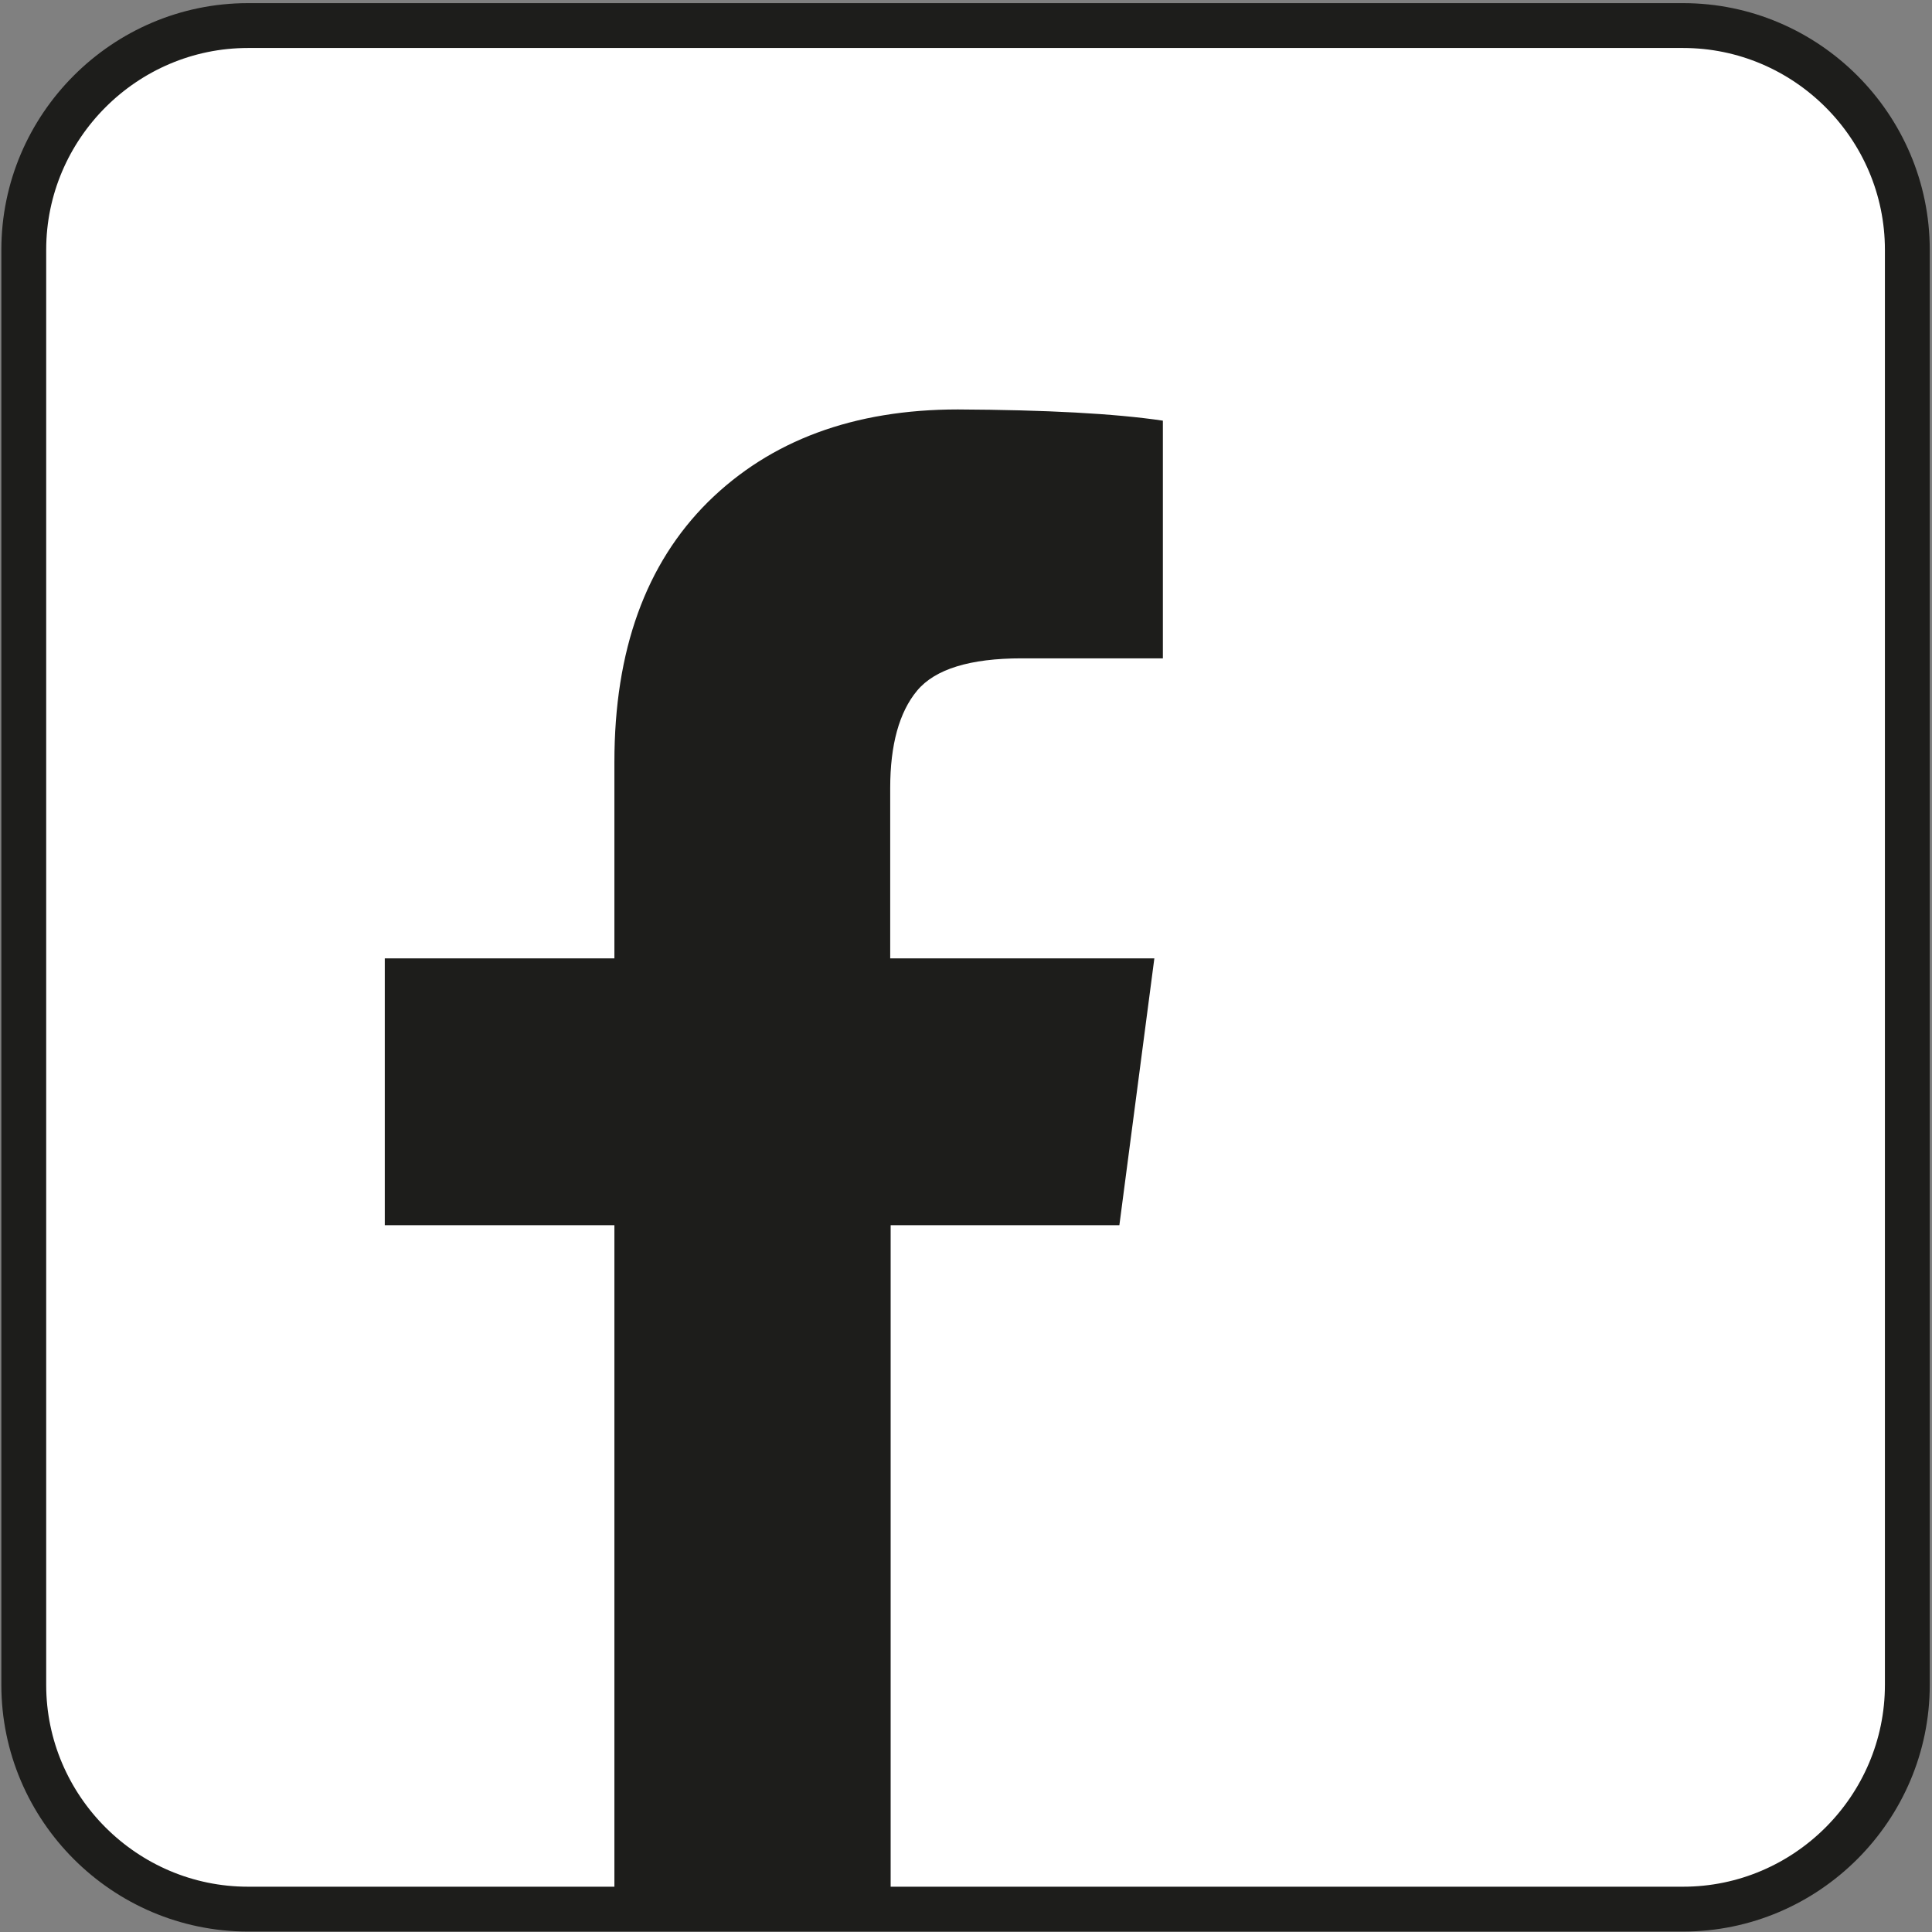
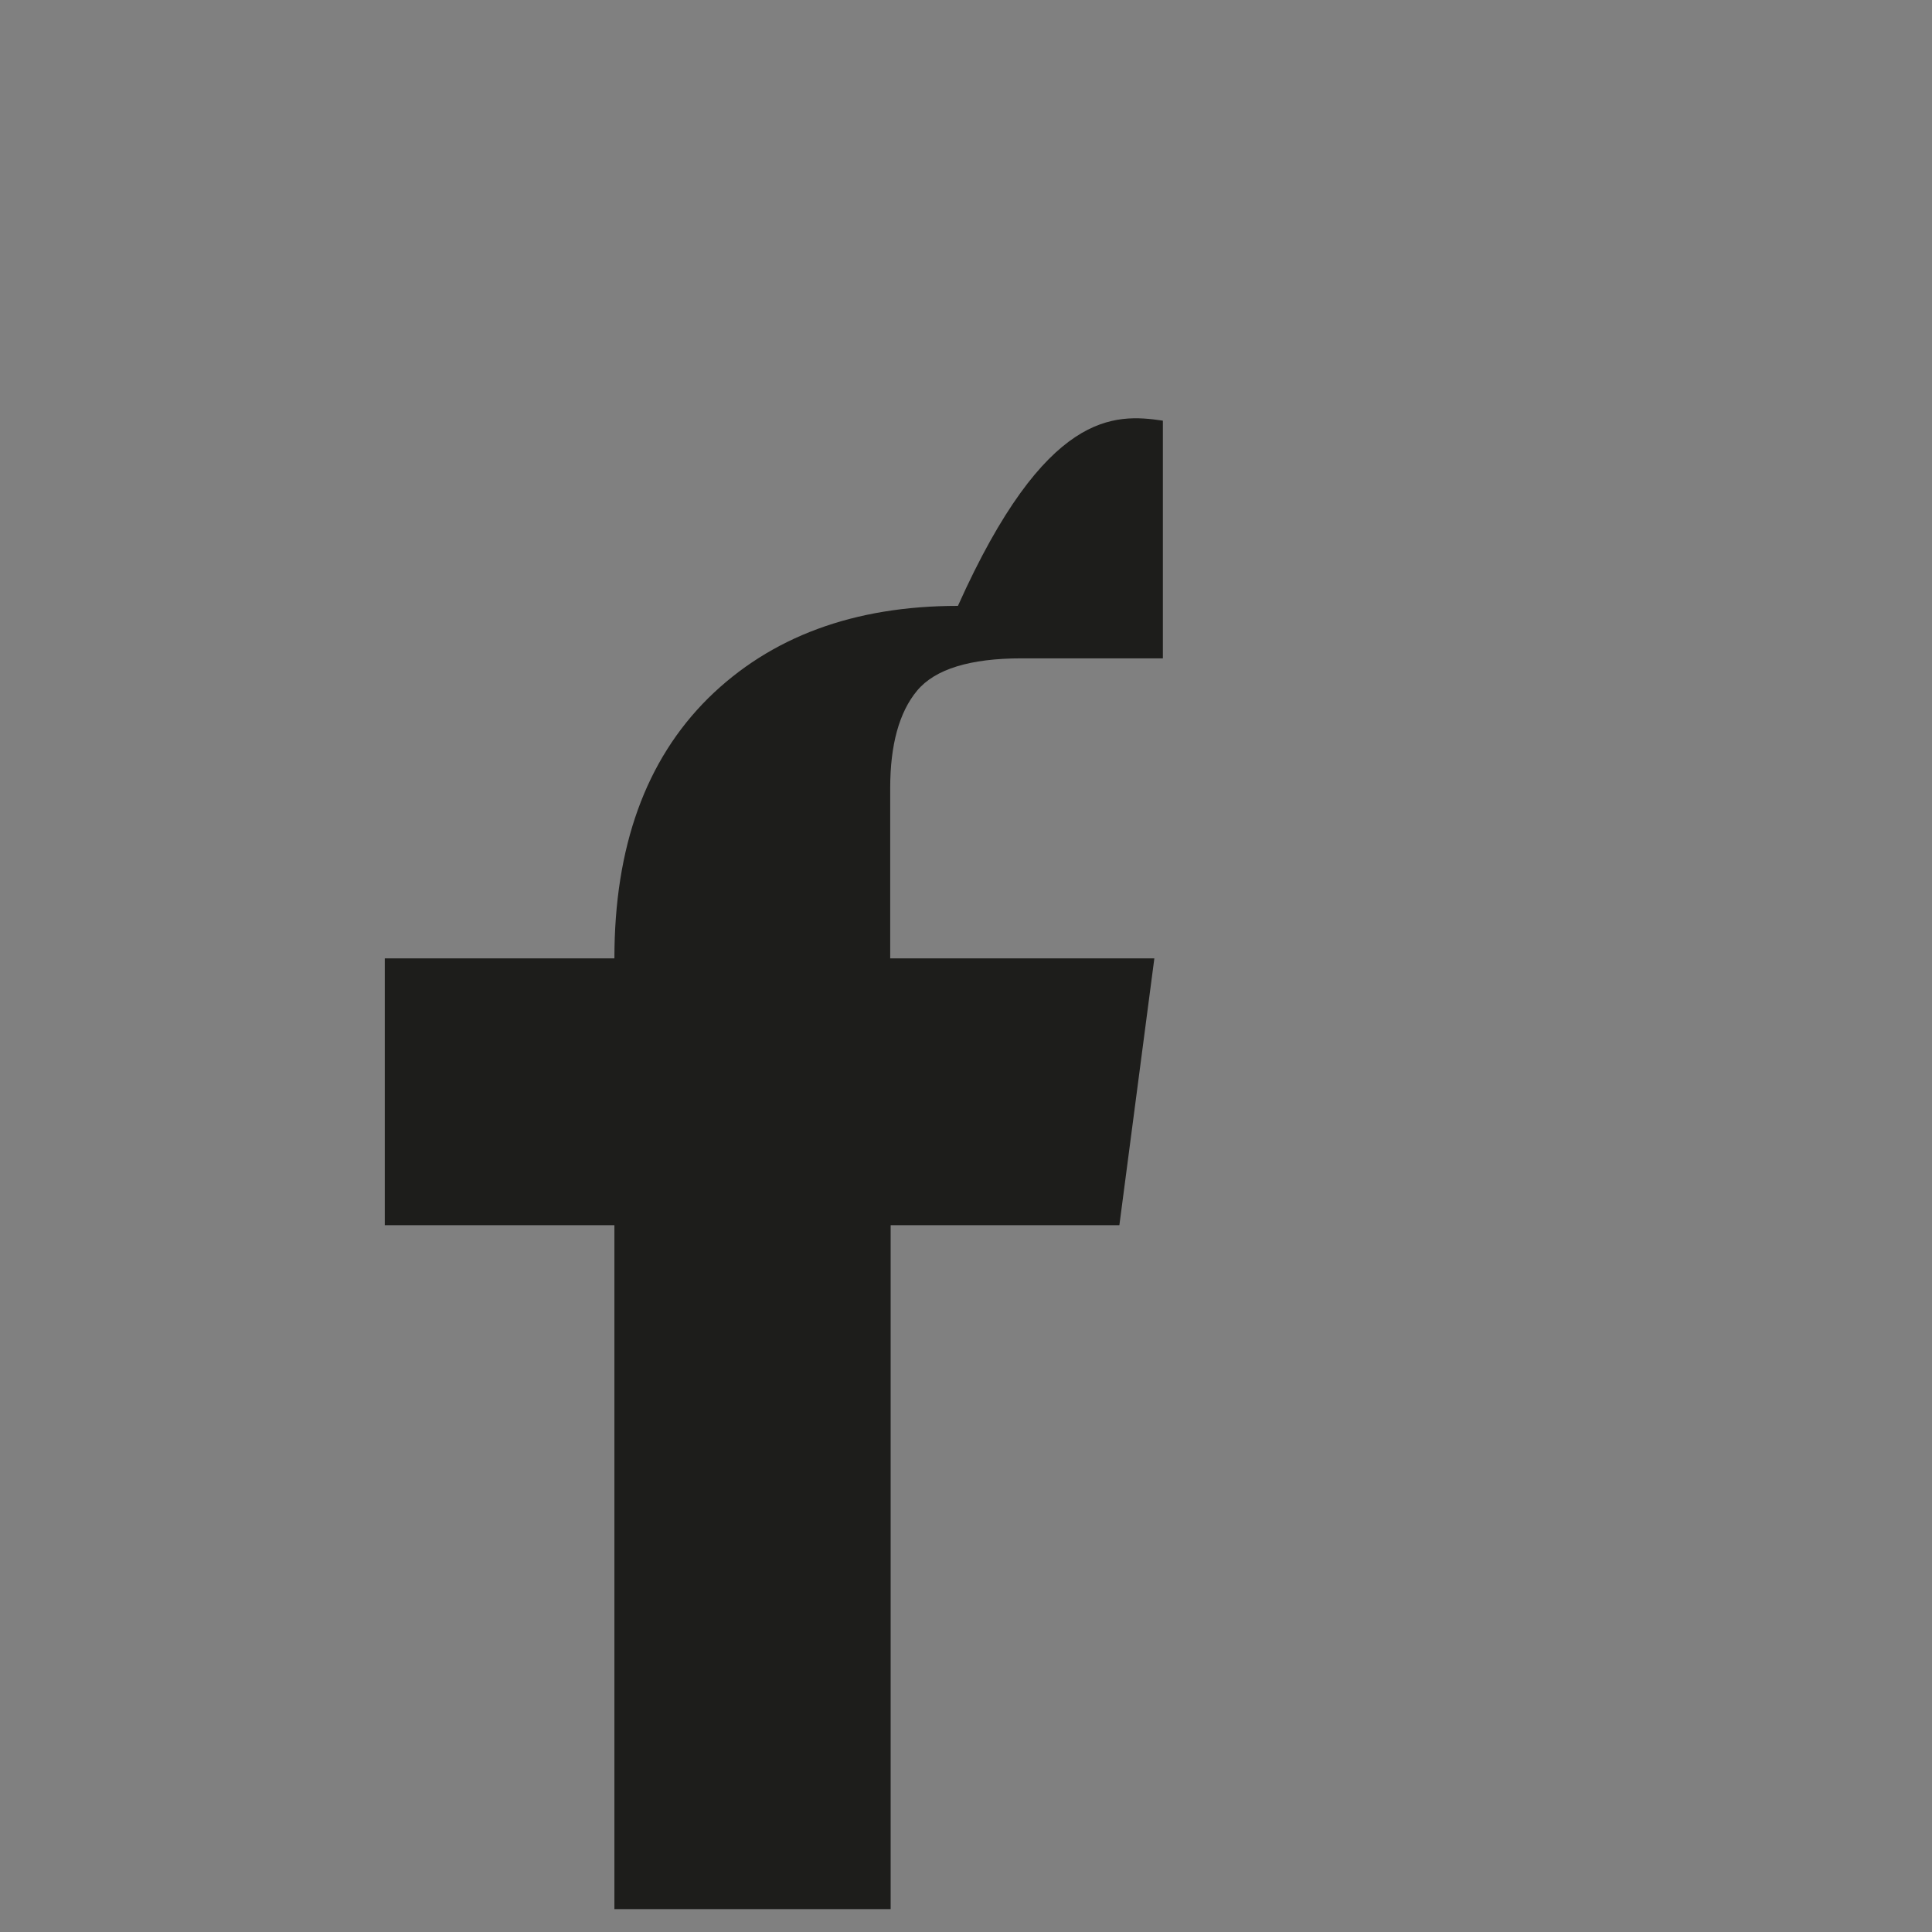
<svg xmlns="http://www.w3.org/2000/svg" version="1.1" id="Laag_1" x="0px" y="0px" viewBox="0 0 43.08 43.08" style="enable-background:new 0 0 43.08 43.08;" xml:space="preserve">
  <rect x="0" y="0" width="43.08" height="43.08" fill="#808080" stroke="none" />
  <style type="text/css">
	.st0{fill:#FFFFFF;stroke:#1D1D1B;stroke-miterlimit:10;}
	.st1{fill:#1D1D1B;}
</style>
-   <path class="st0" d="M37.53,42.57h-32c-2.75,0-5-2.25-5-5v-32c0-2.75,2.25-5,5-5h32c2.75,0,5,2.25,5,5v32  C42.53,40.32,40.28,42.57,37.53,42.57z" />
  <g>
-     <path class="st1" d="M25.93,9.38v5.3h-3.15c-1.15,0-1.93,0.24-2.33,0.72c-0.4,0.48-0.6,1.21-0.6,2.17v3.8h5.89l-0.78,5.95h-5.1   v15.25H13.7V27.32H8.58v-5.95h5.12v-4.38c0-2.49,0.7-4.42,2.09-5.8c1.39-1.37,3.25-2.06,5.57-2.06   C23.32,9.14,24.85,9.22,25.93,9.38z" />
+     <path class="st1" d="M25.93,9.38v5.3h-3.15c-1.15,0-1.93,0.24-2.33,0.72c-0.4,0.48-0.6,1.21-0.6,2.17v3.8h5.89l-0.78,5.95h-5.1   v15.25H13.7V27.32H8.58v-5.95h5.12c0-2.49,0.7-4.42,2.09-5.8c1.39-1.37,3.25-2.06,5.57-2.06   C23.32,9.14,24.85,9.22,25.93,9.38z" />
  </g>
</svg>